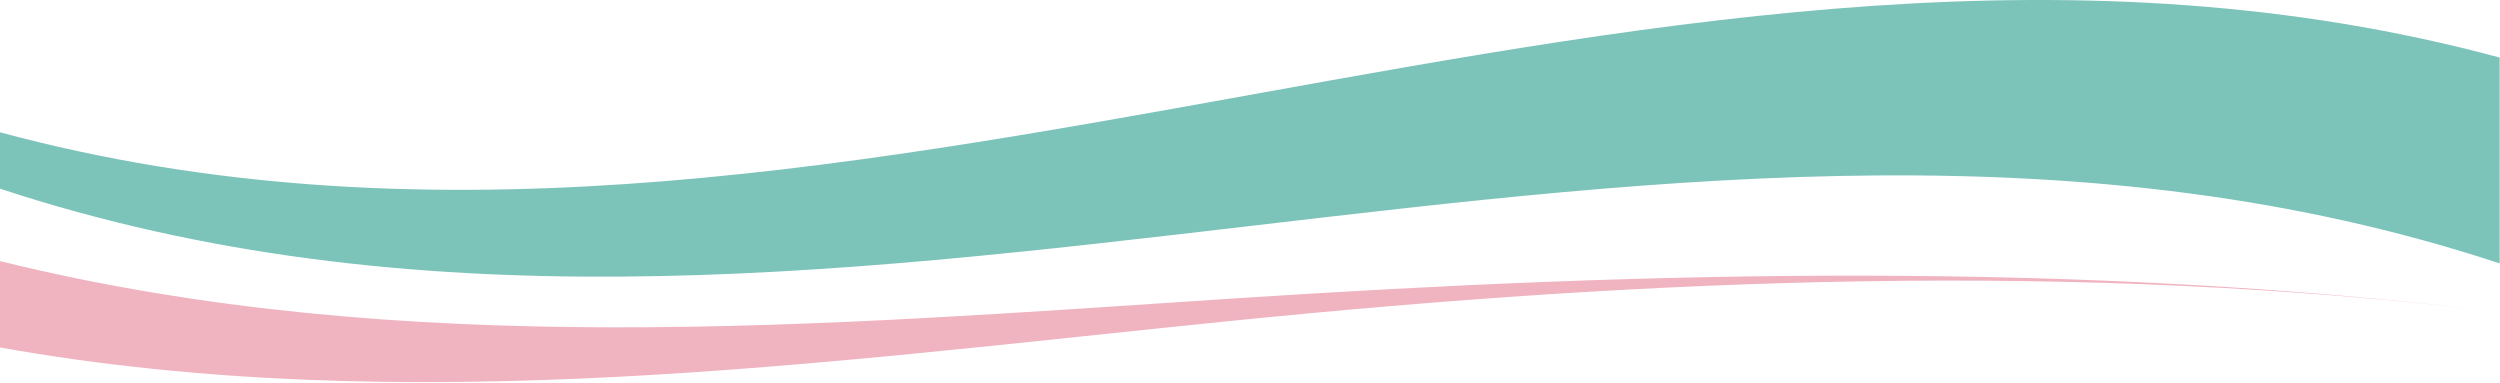
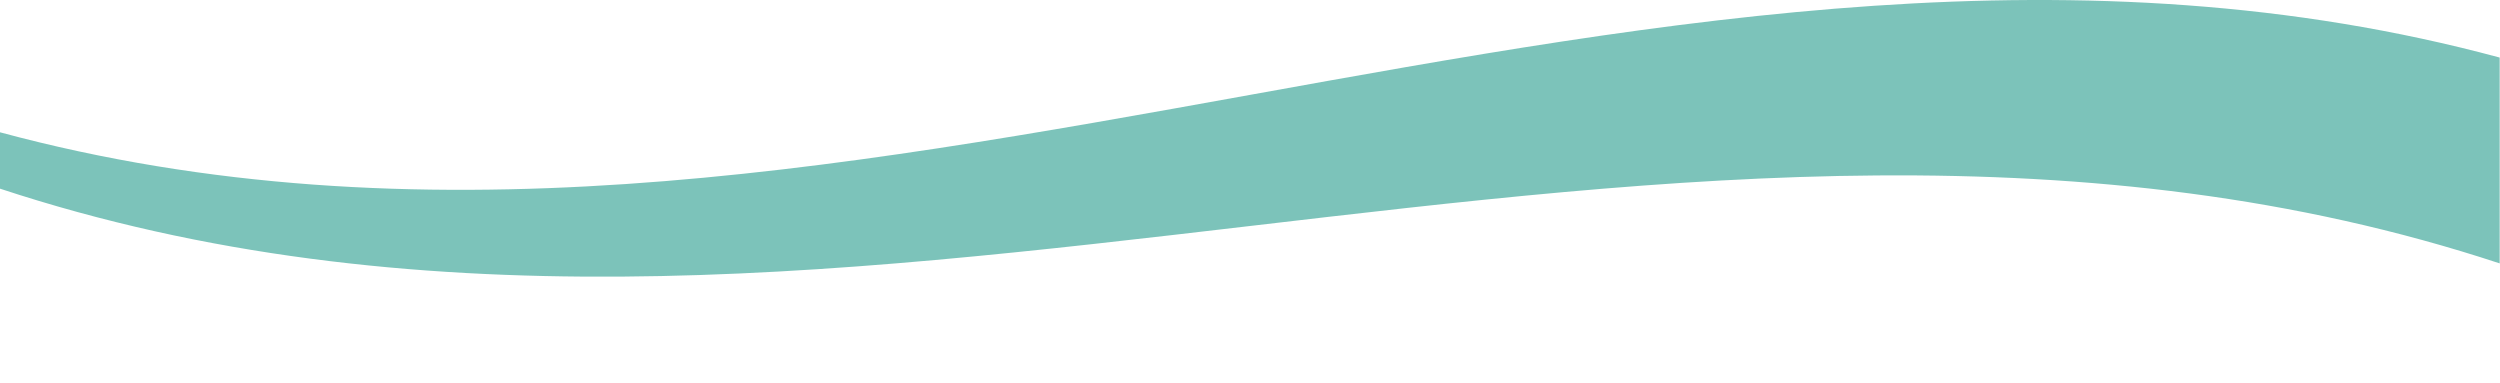
<svg xmlns="http://www.w3.org/2000/svg" version="1.1" x="0px" y="0px" width="842px" height="129px" viewBox="0 0 842 129" enable-background="new 0 0 842 129" xml:space="preserve">
  <defs>
</defs>
-   <path fill="#F0B3C0" d="M841.891,105.125c-142.788-17.286-284.878-11.427-427.621,2.99c-137.533,13.89-276.781,33.39-414.269,8.917  c-0.002-9.697,0-19.394,0-29.09c135.94,33.519,276.079,21.744,414.252,12.666C557.224,91.215,699.348,87.794,841.891,105.125  L841.891,105.125z" />
  <path fill="#7CC3BA" d="M841.89,88.71C564.706-2.63,277.185,154.878,0,63.541c0-7.594,0-11.392,0-18.987  c281.669,75.97,560.222-101.143,841.89-25.169C841.89,42.494,841.89,65.602,841.89,88.71z" />
</svg>